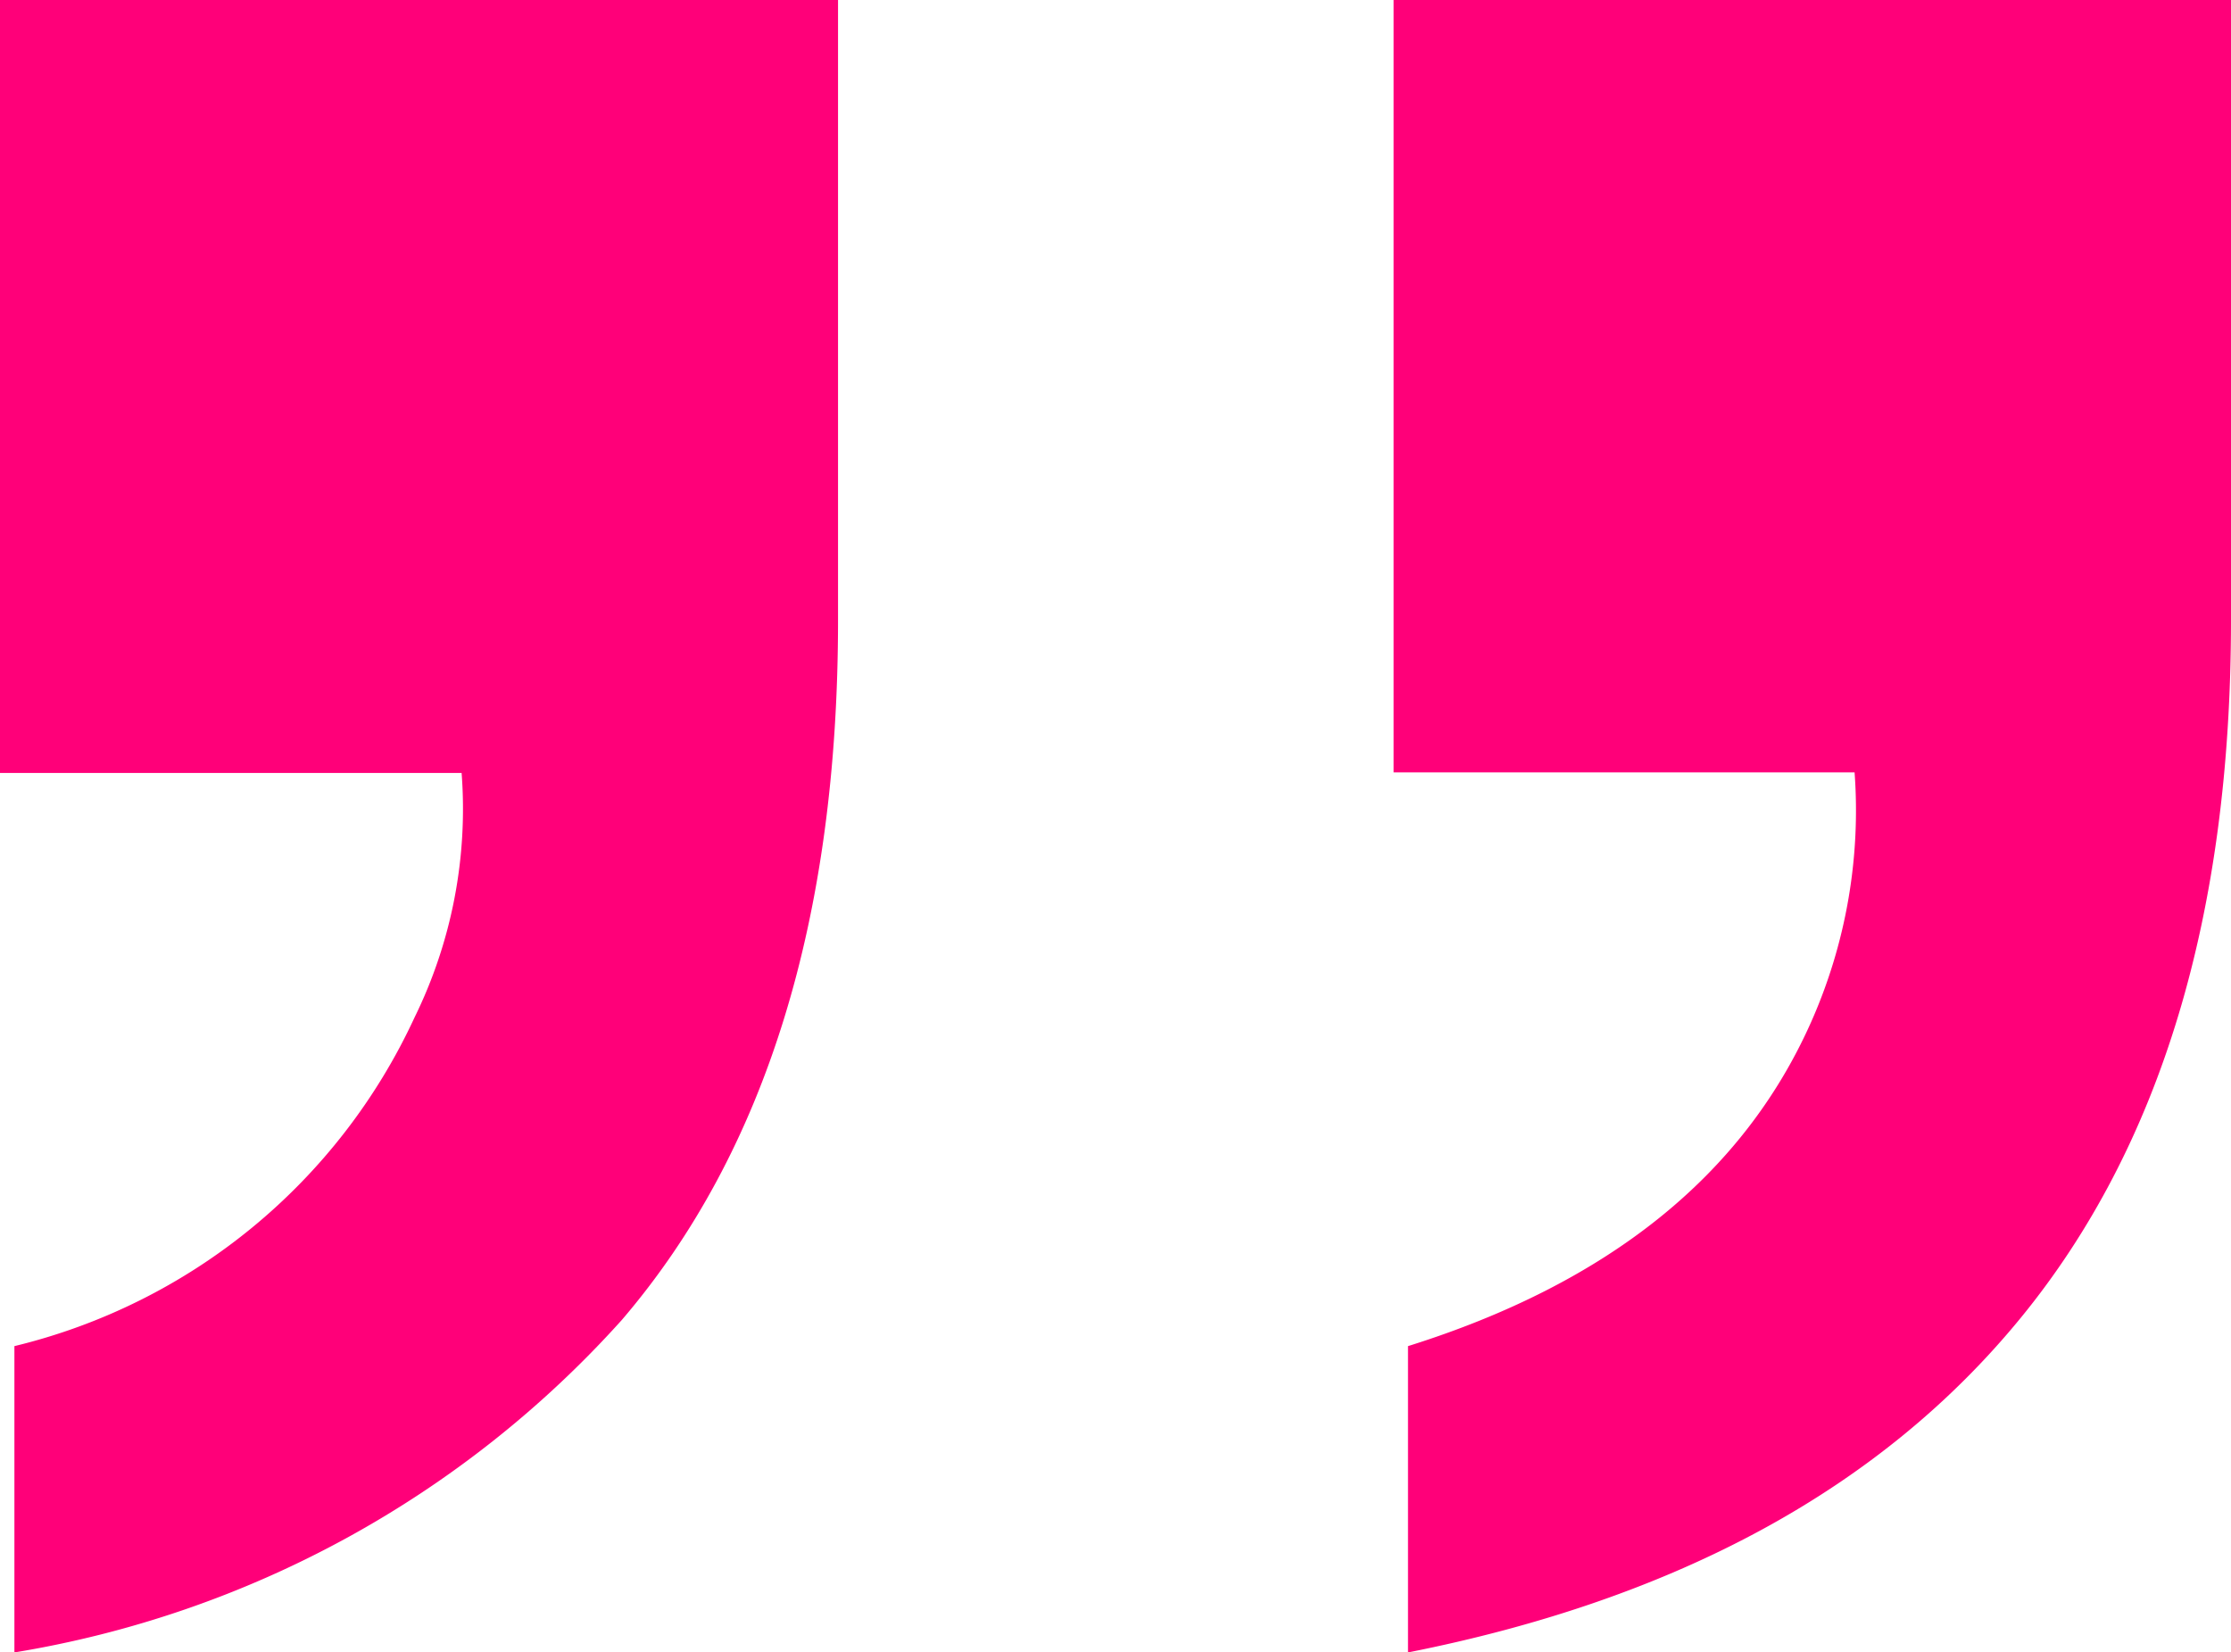
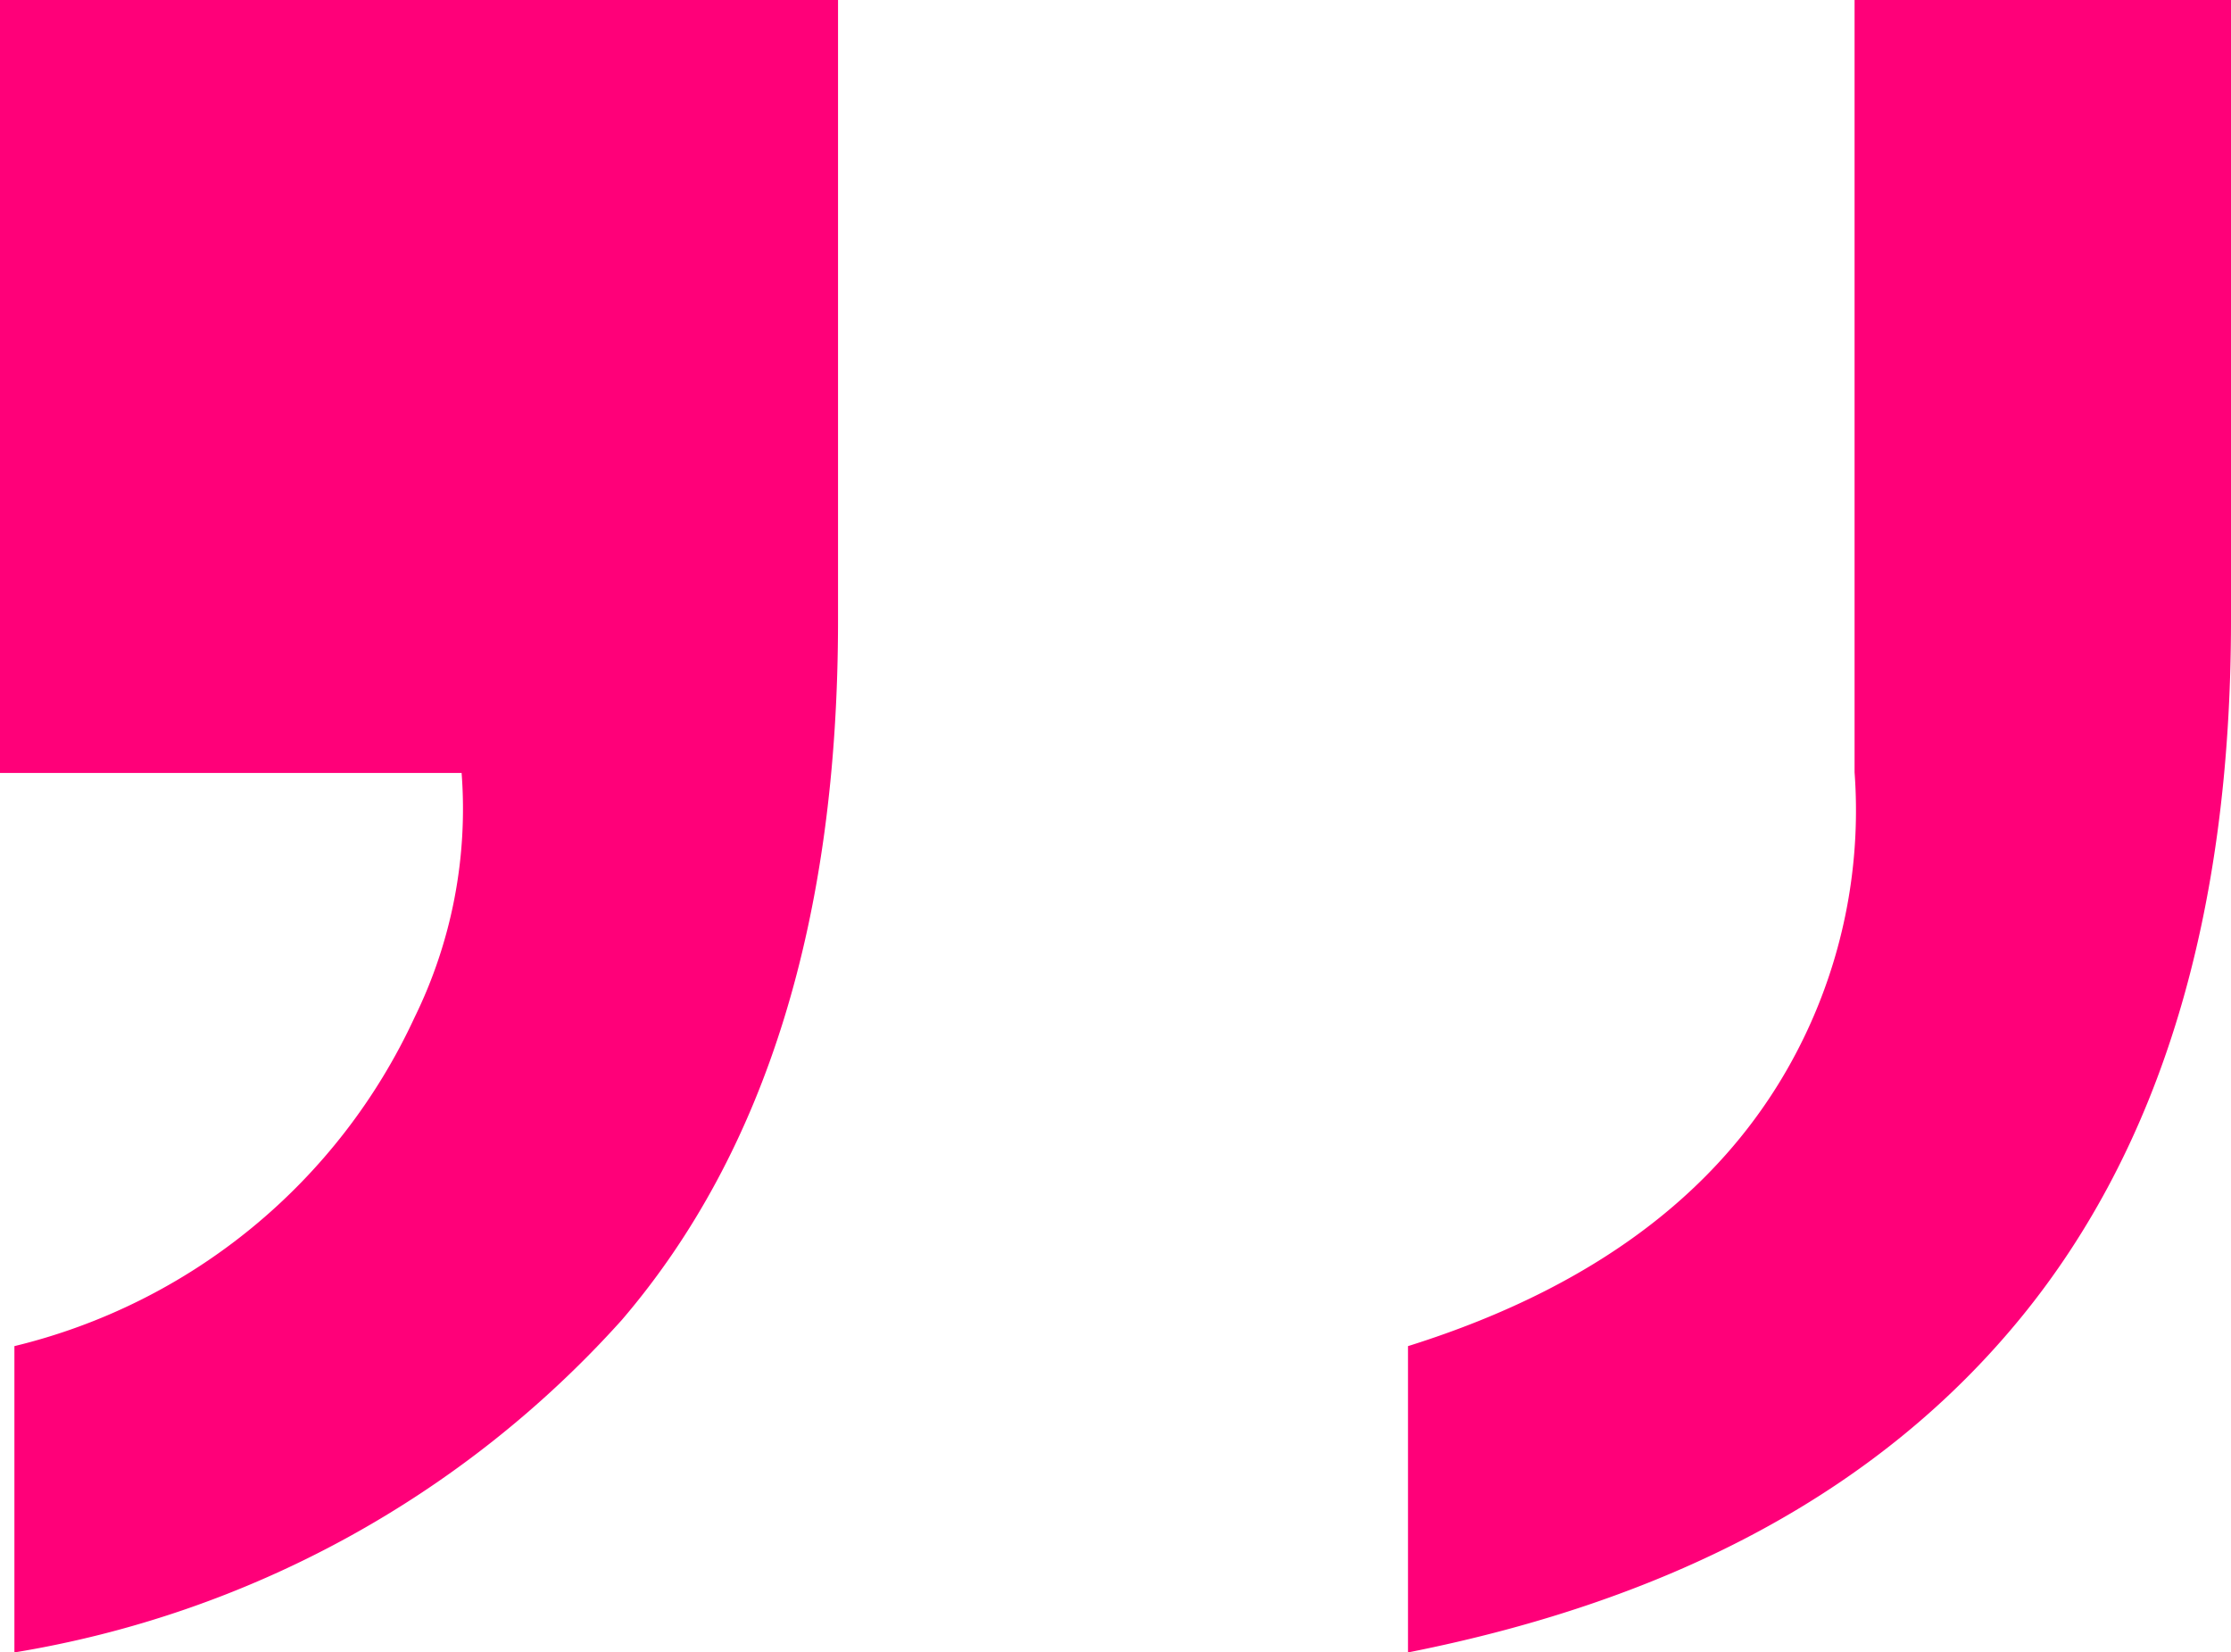
<svg xmlns="http://www.w3.org/2000/svg" id="Layer_1" data-name="Layer 1" viewBox="0 0 35.62 26.38">
  <defs>
    <style>.cls-1{fill:#ff0079;}</style>
  </defs>
-   <path class="cls-1" d="M35.62,9.9c0,4.7-1.12,8.4-3.35,11.13s-5.5,4.5-9.79,5.35V21.49c3.19-1,5.34-2.72,6.43-5.16a8.32,8.32,0,0,0,.7-4H22.25V0H35.62Zm-22.24,0q0,7.14-3.45,11.17a16.66,16.66,0,0,1-9.7,5.31V21.49a9.5,9.5,0,0,0,6.39-5.25,7.55,7.55,0,0,0,.75-3.9H0V0H13.38Z" />
+   <path class="cls-1" d="M35.62,9.9c0,4.7-1.12,8.4-3.35,11.13s-5.5,4.5-9.79,5.35V21.49c3.19-1,5.34-2.72,6.43-5.16a8.32,8.32,0,0,0,.7-4V0H35.62Zm-22.24,0q0,7.14-3.45,11.17a16.66,16.66,0,0,1-9.7,5.31V21.49a9.5,9.5,0,0,0,6.39-5.25,7.55,7.55,0,0,0,.75-3.9H0V0H13.38Z" />
</svg>